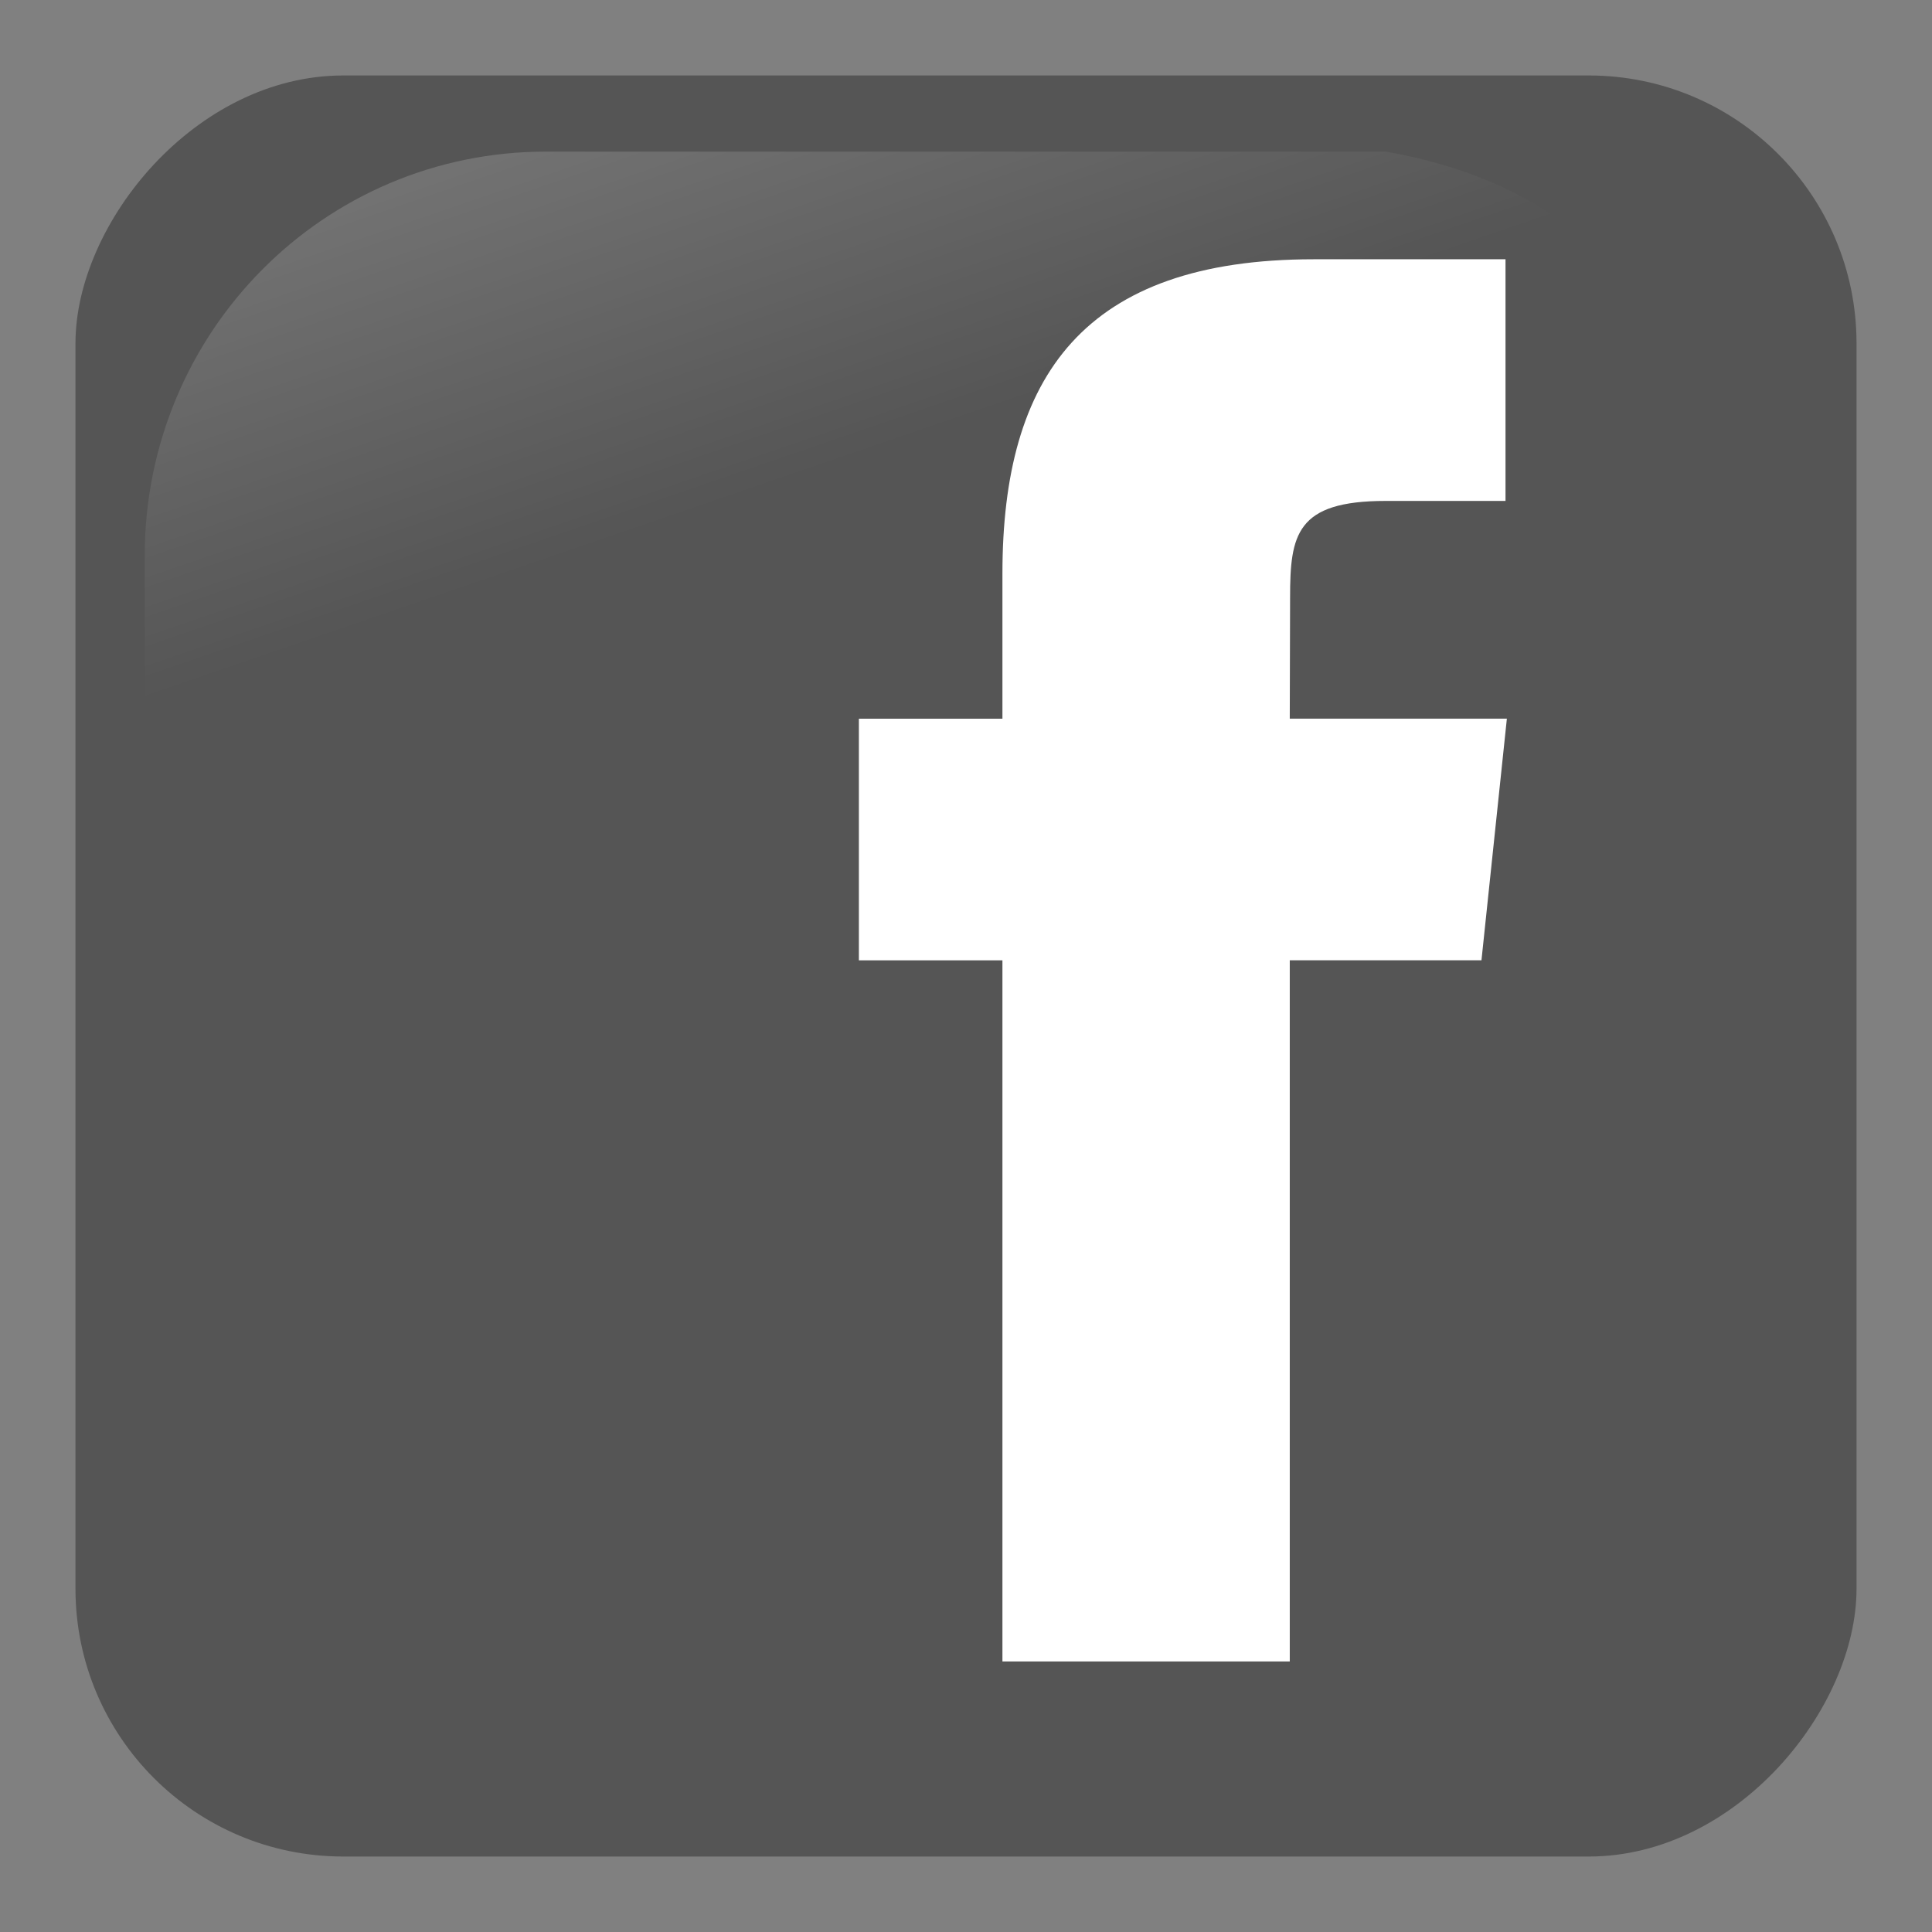
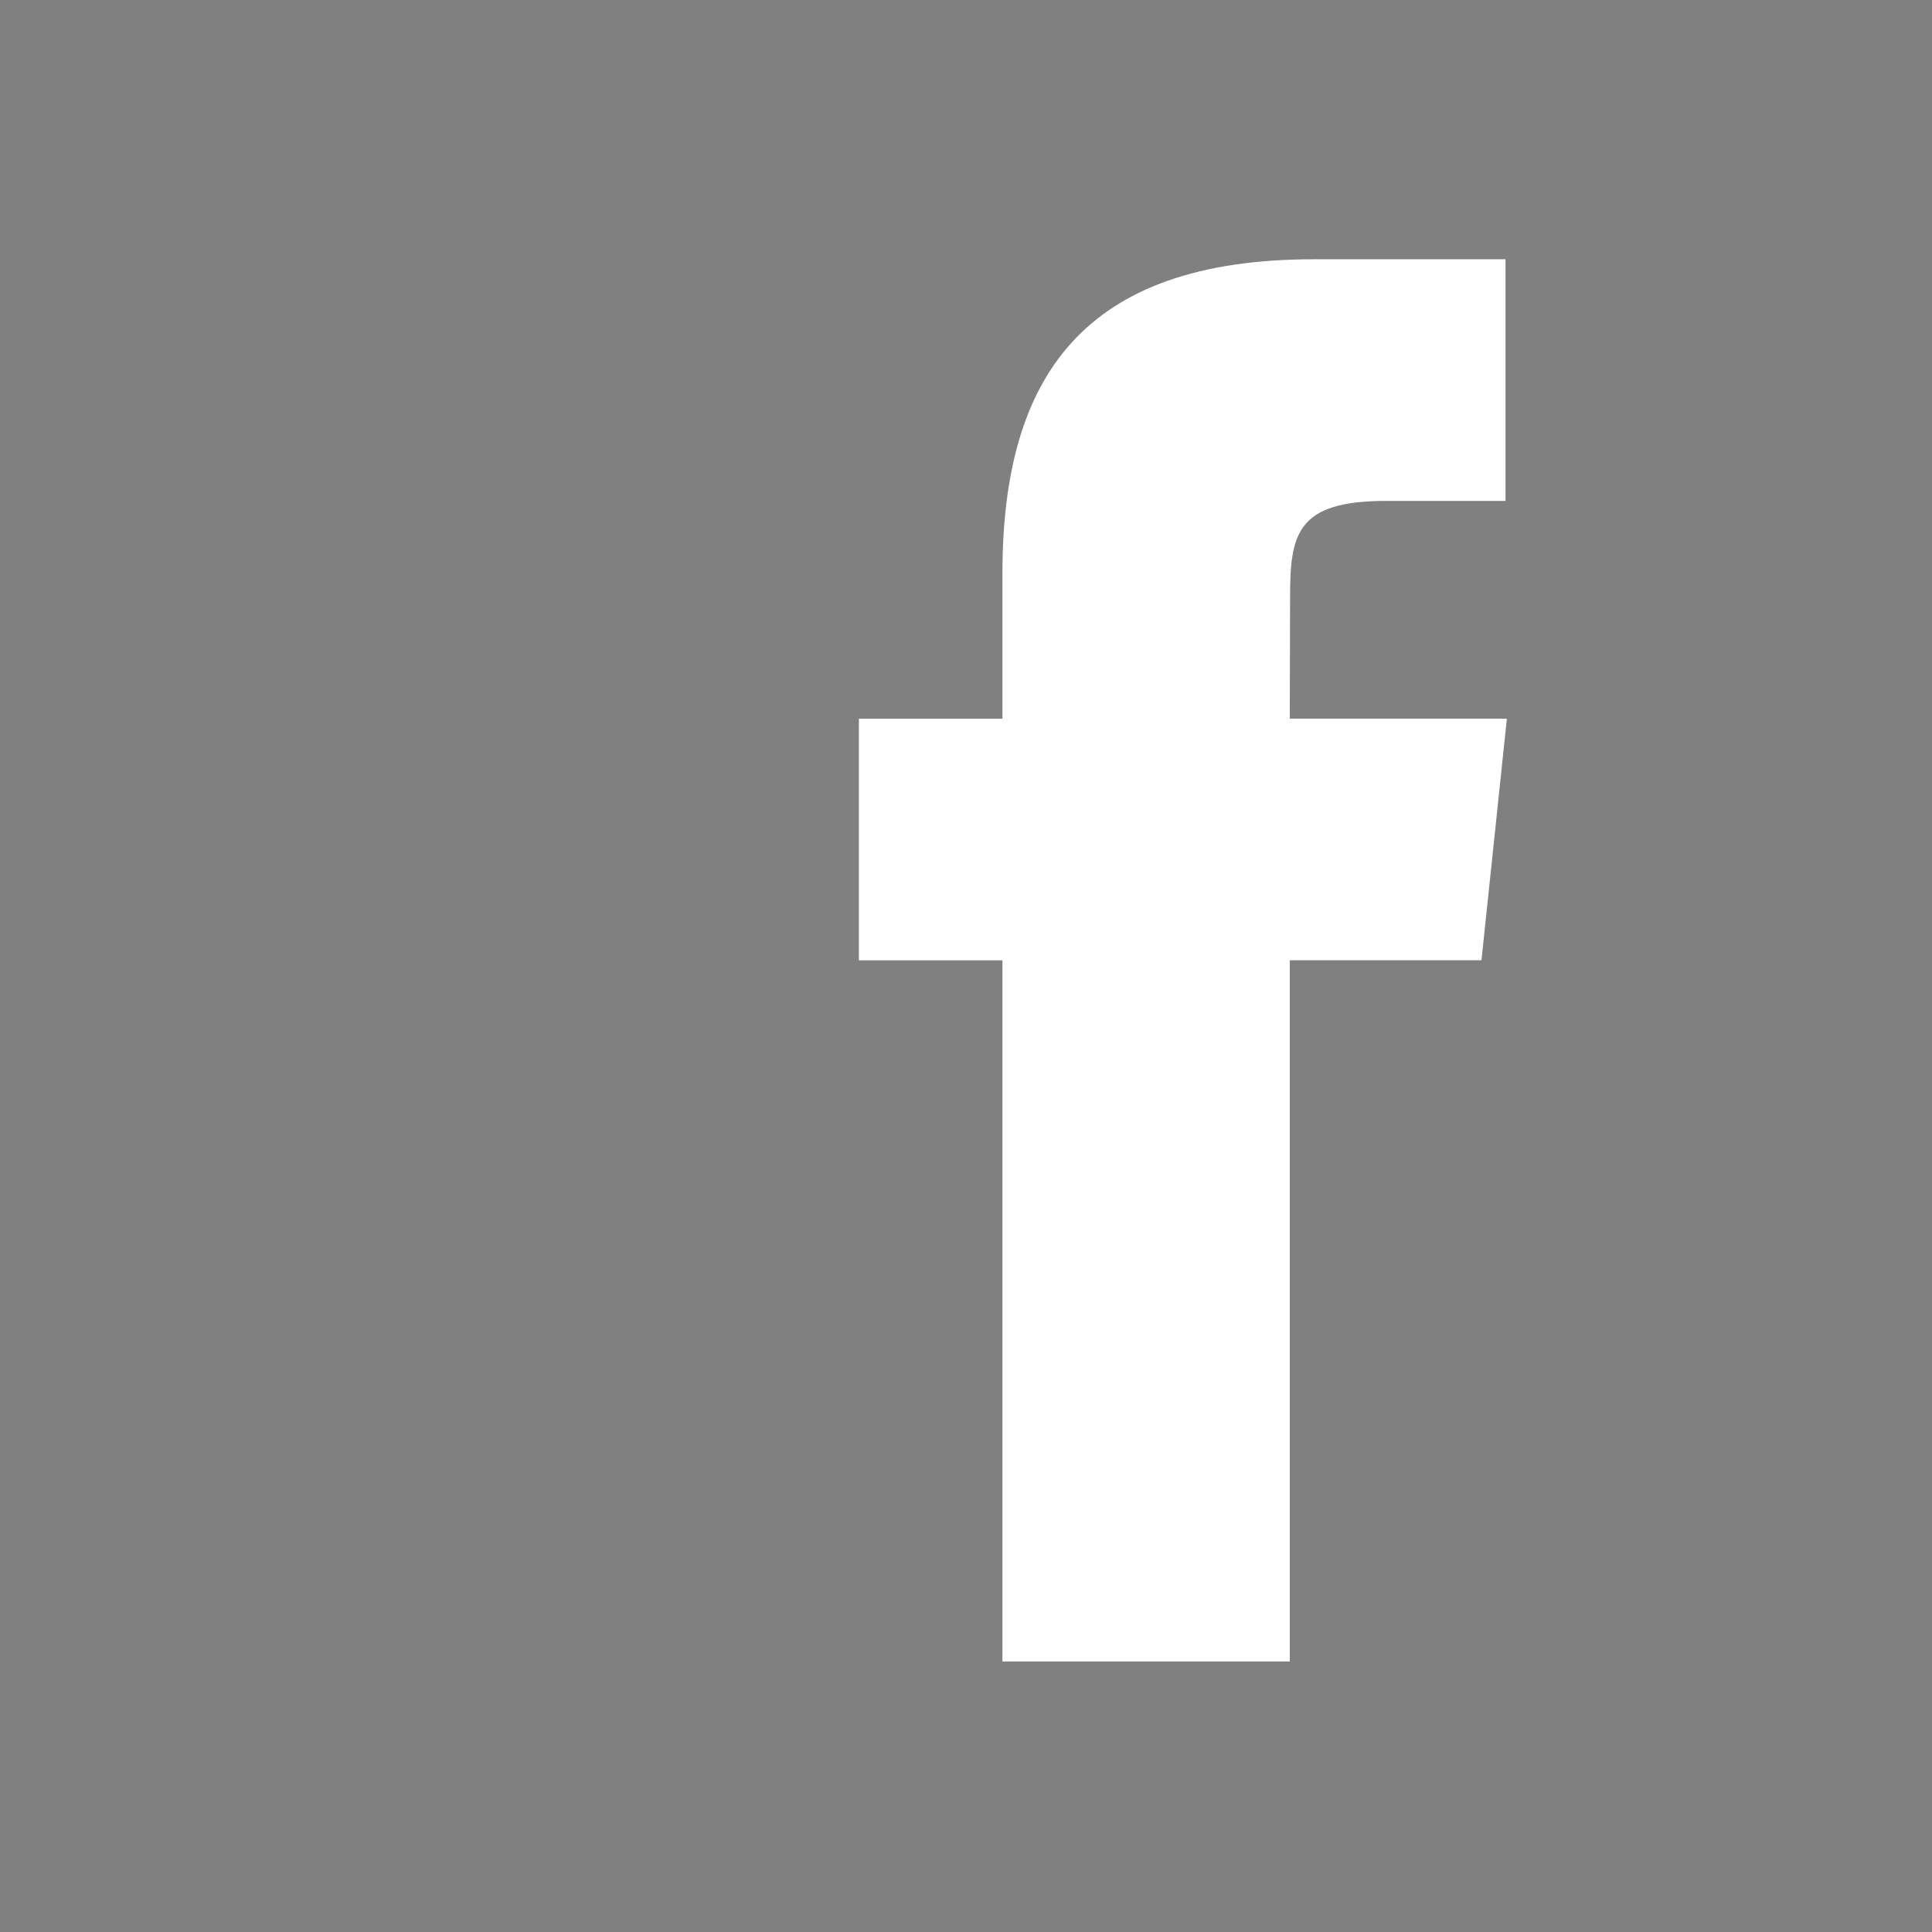
<svg xmlns="http://www.w3.org/2000/svg" xmlns:xlink="http://www.w3.org/1999/xlink" width="256" height="256" version="1.0">
  <rect width="100%" height="100%" fill="#808080" stroke="none" />
  <defs>
    <linearGradient id="a">
      <stop offset="0" stop-color="#fff" />
      <stop offset="1" stop-color="#fff" stop-opacity="0" />
    </linearGradient>
    <linearGradient xlink:href="#a" id="b" x1="-344.153" x2="-395.849" y1="274.711" y2="425.4" gradientTransform="matrix(-.591 0 0 .591 210.022 142.232)" gradientUnits="userSpaceOnUse" />
  </defs>
  <g transform="translate(-373.642 -318.344)">
-     <rect width="236" height="236" x="-619.642" y="328.344" fill="#555555" fill-rule="evenodd" rx="35.488" ry="35.488" transform="scale(-1 1)" />
-     <path fill="url(#b)" fill-rule="evenodd" d="M557.291 338.433H445.993c-29.461 0-53.178 23.912-53.178 53.615v108.592c.954 23.185 4.622 8.528 11.604-17.148 8.115-29.841 34.542-55.922 66.725-75.469 24.565-14.919 52.06-24.446 102.109-25.352 28.384-.514 25.878-36.841-15.962-44.238z" opacity=".3" />
    <path fill="#fff" d="M544.543 538.495H506.469v-92.905h-19.021v-32.017h19.021v-19.223c0-26.119 10.741-41.651 41.256-41.651h25.405v32.021h-15.88c-11.879 0-12.665 4.474-12.665 12.825l-.043 16.025h28.768l-3.366 32.017h-25.401v92.909z" />
  </g>
</svg>